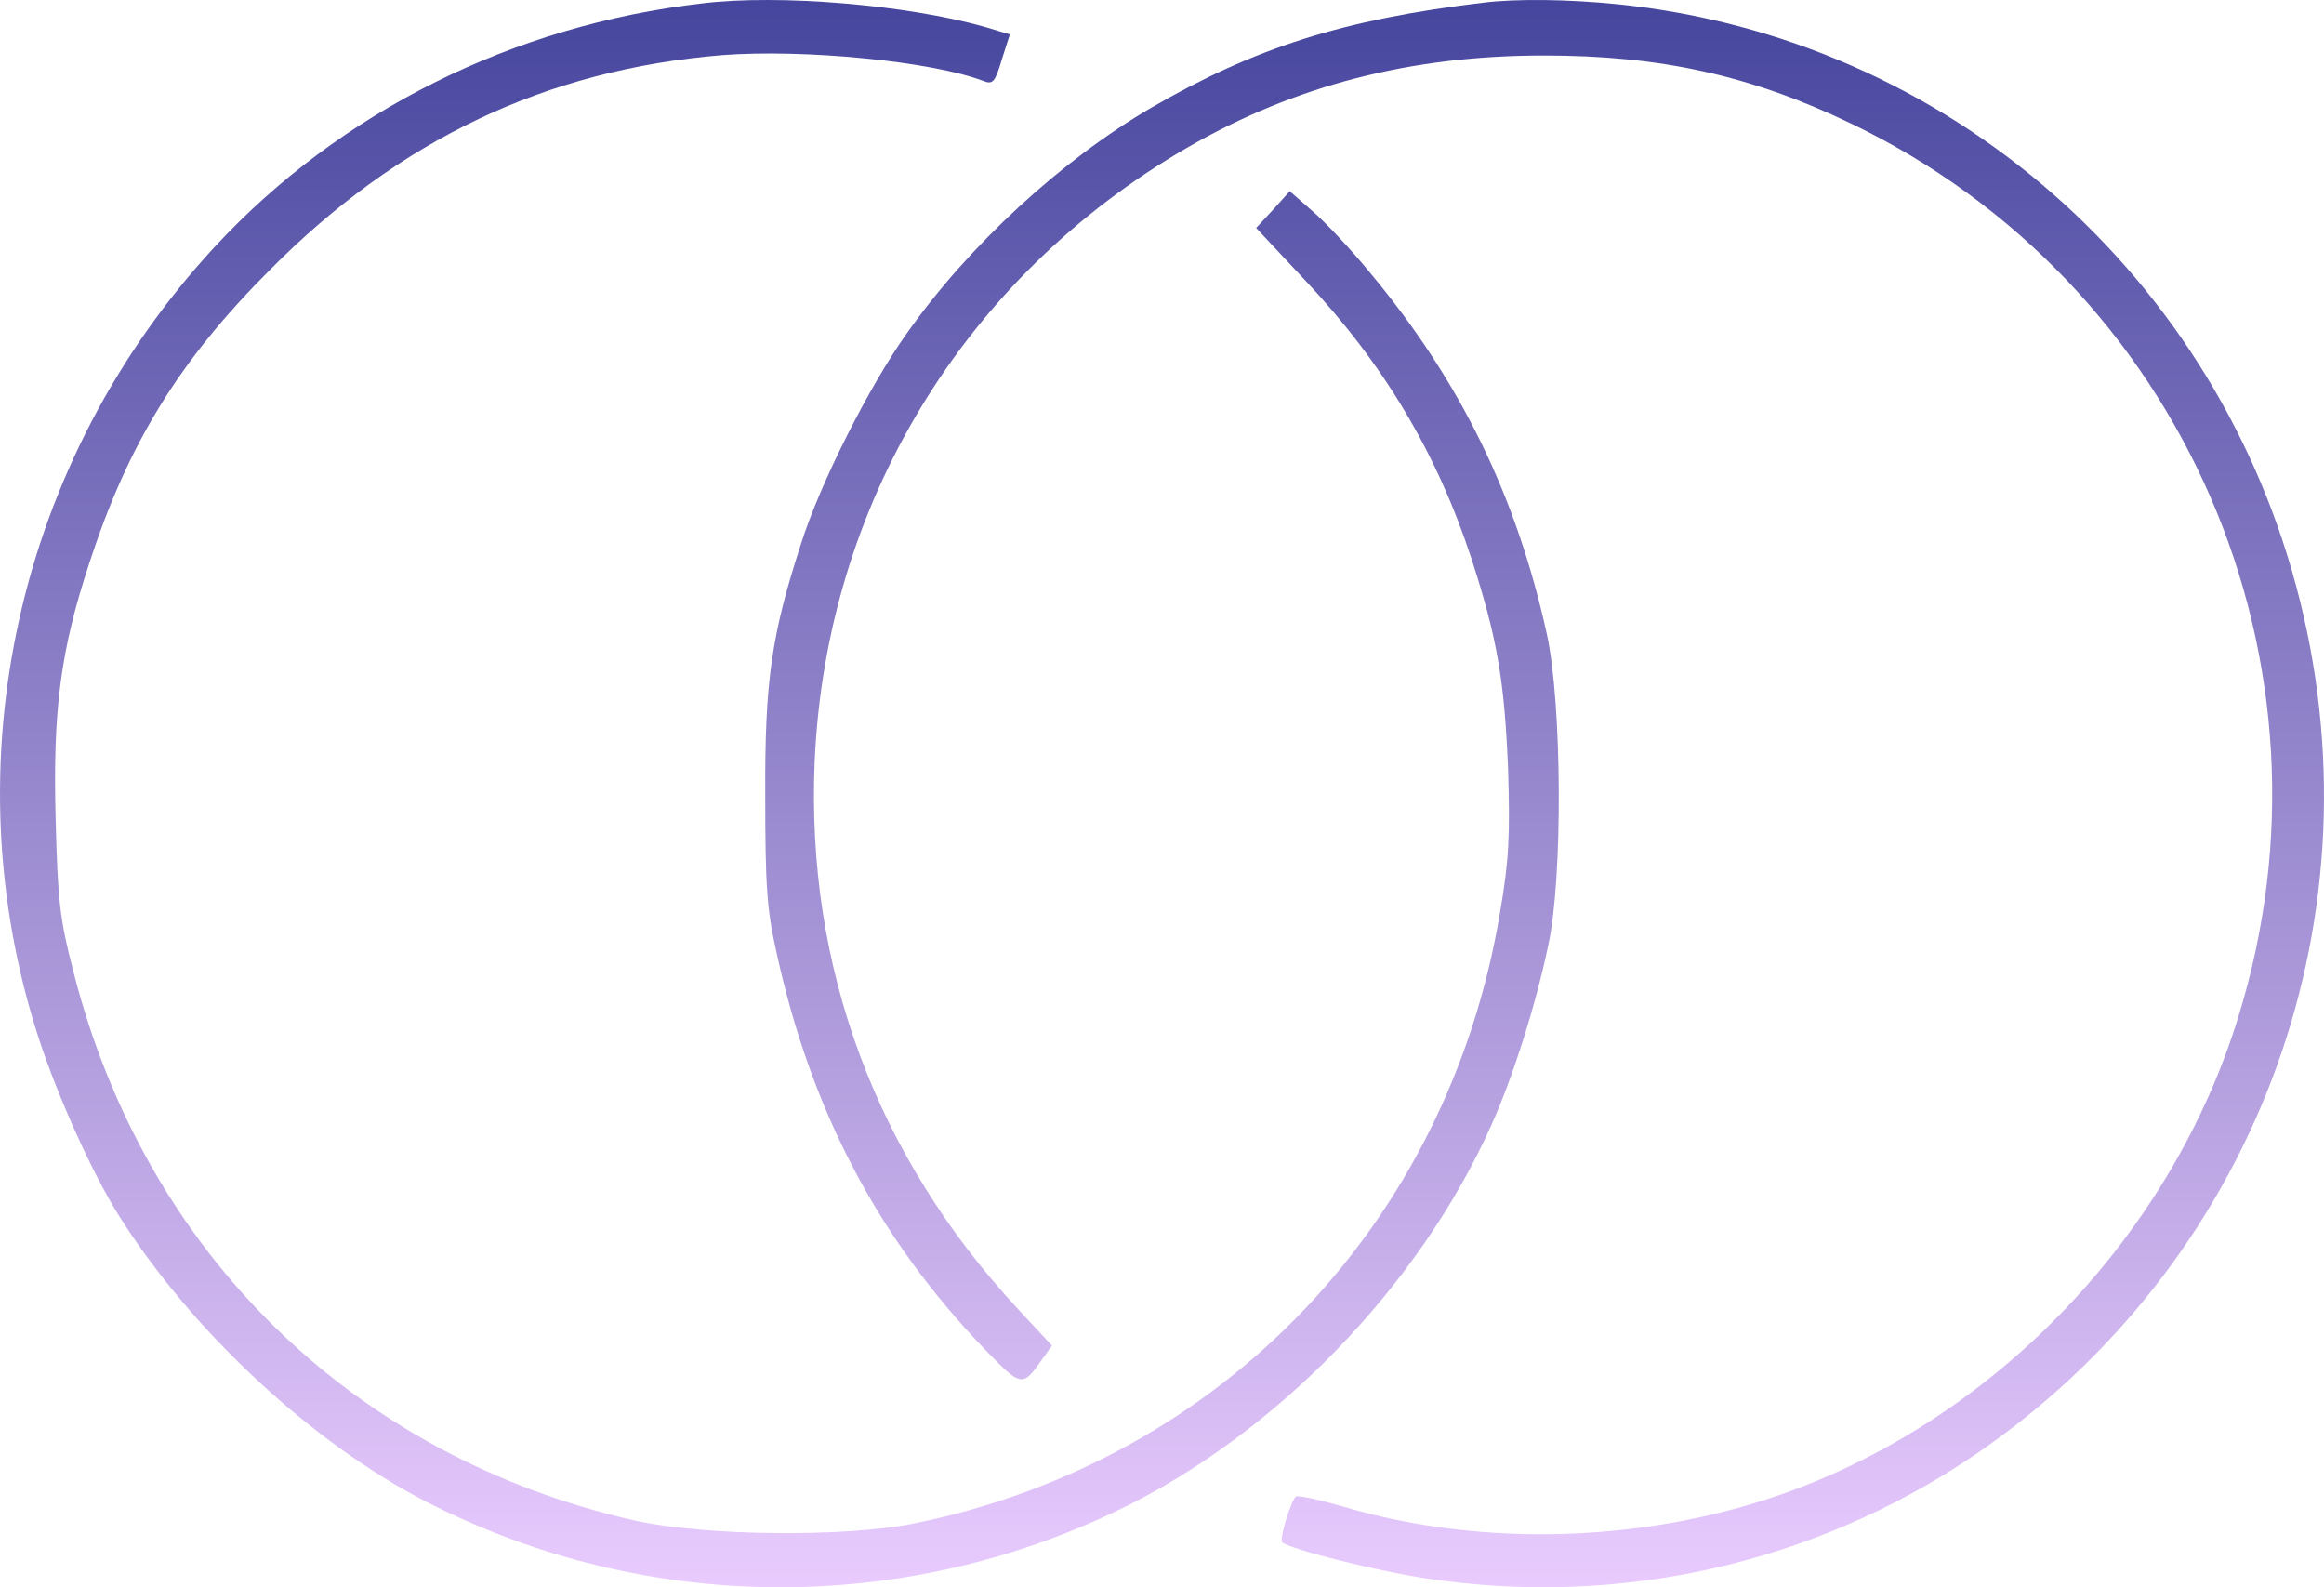
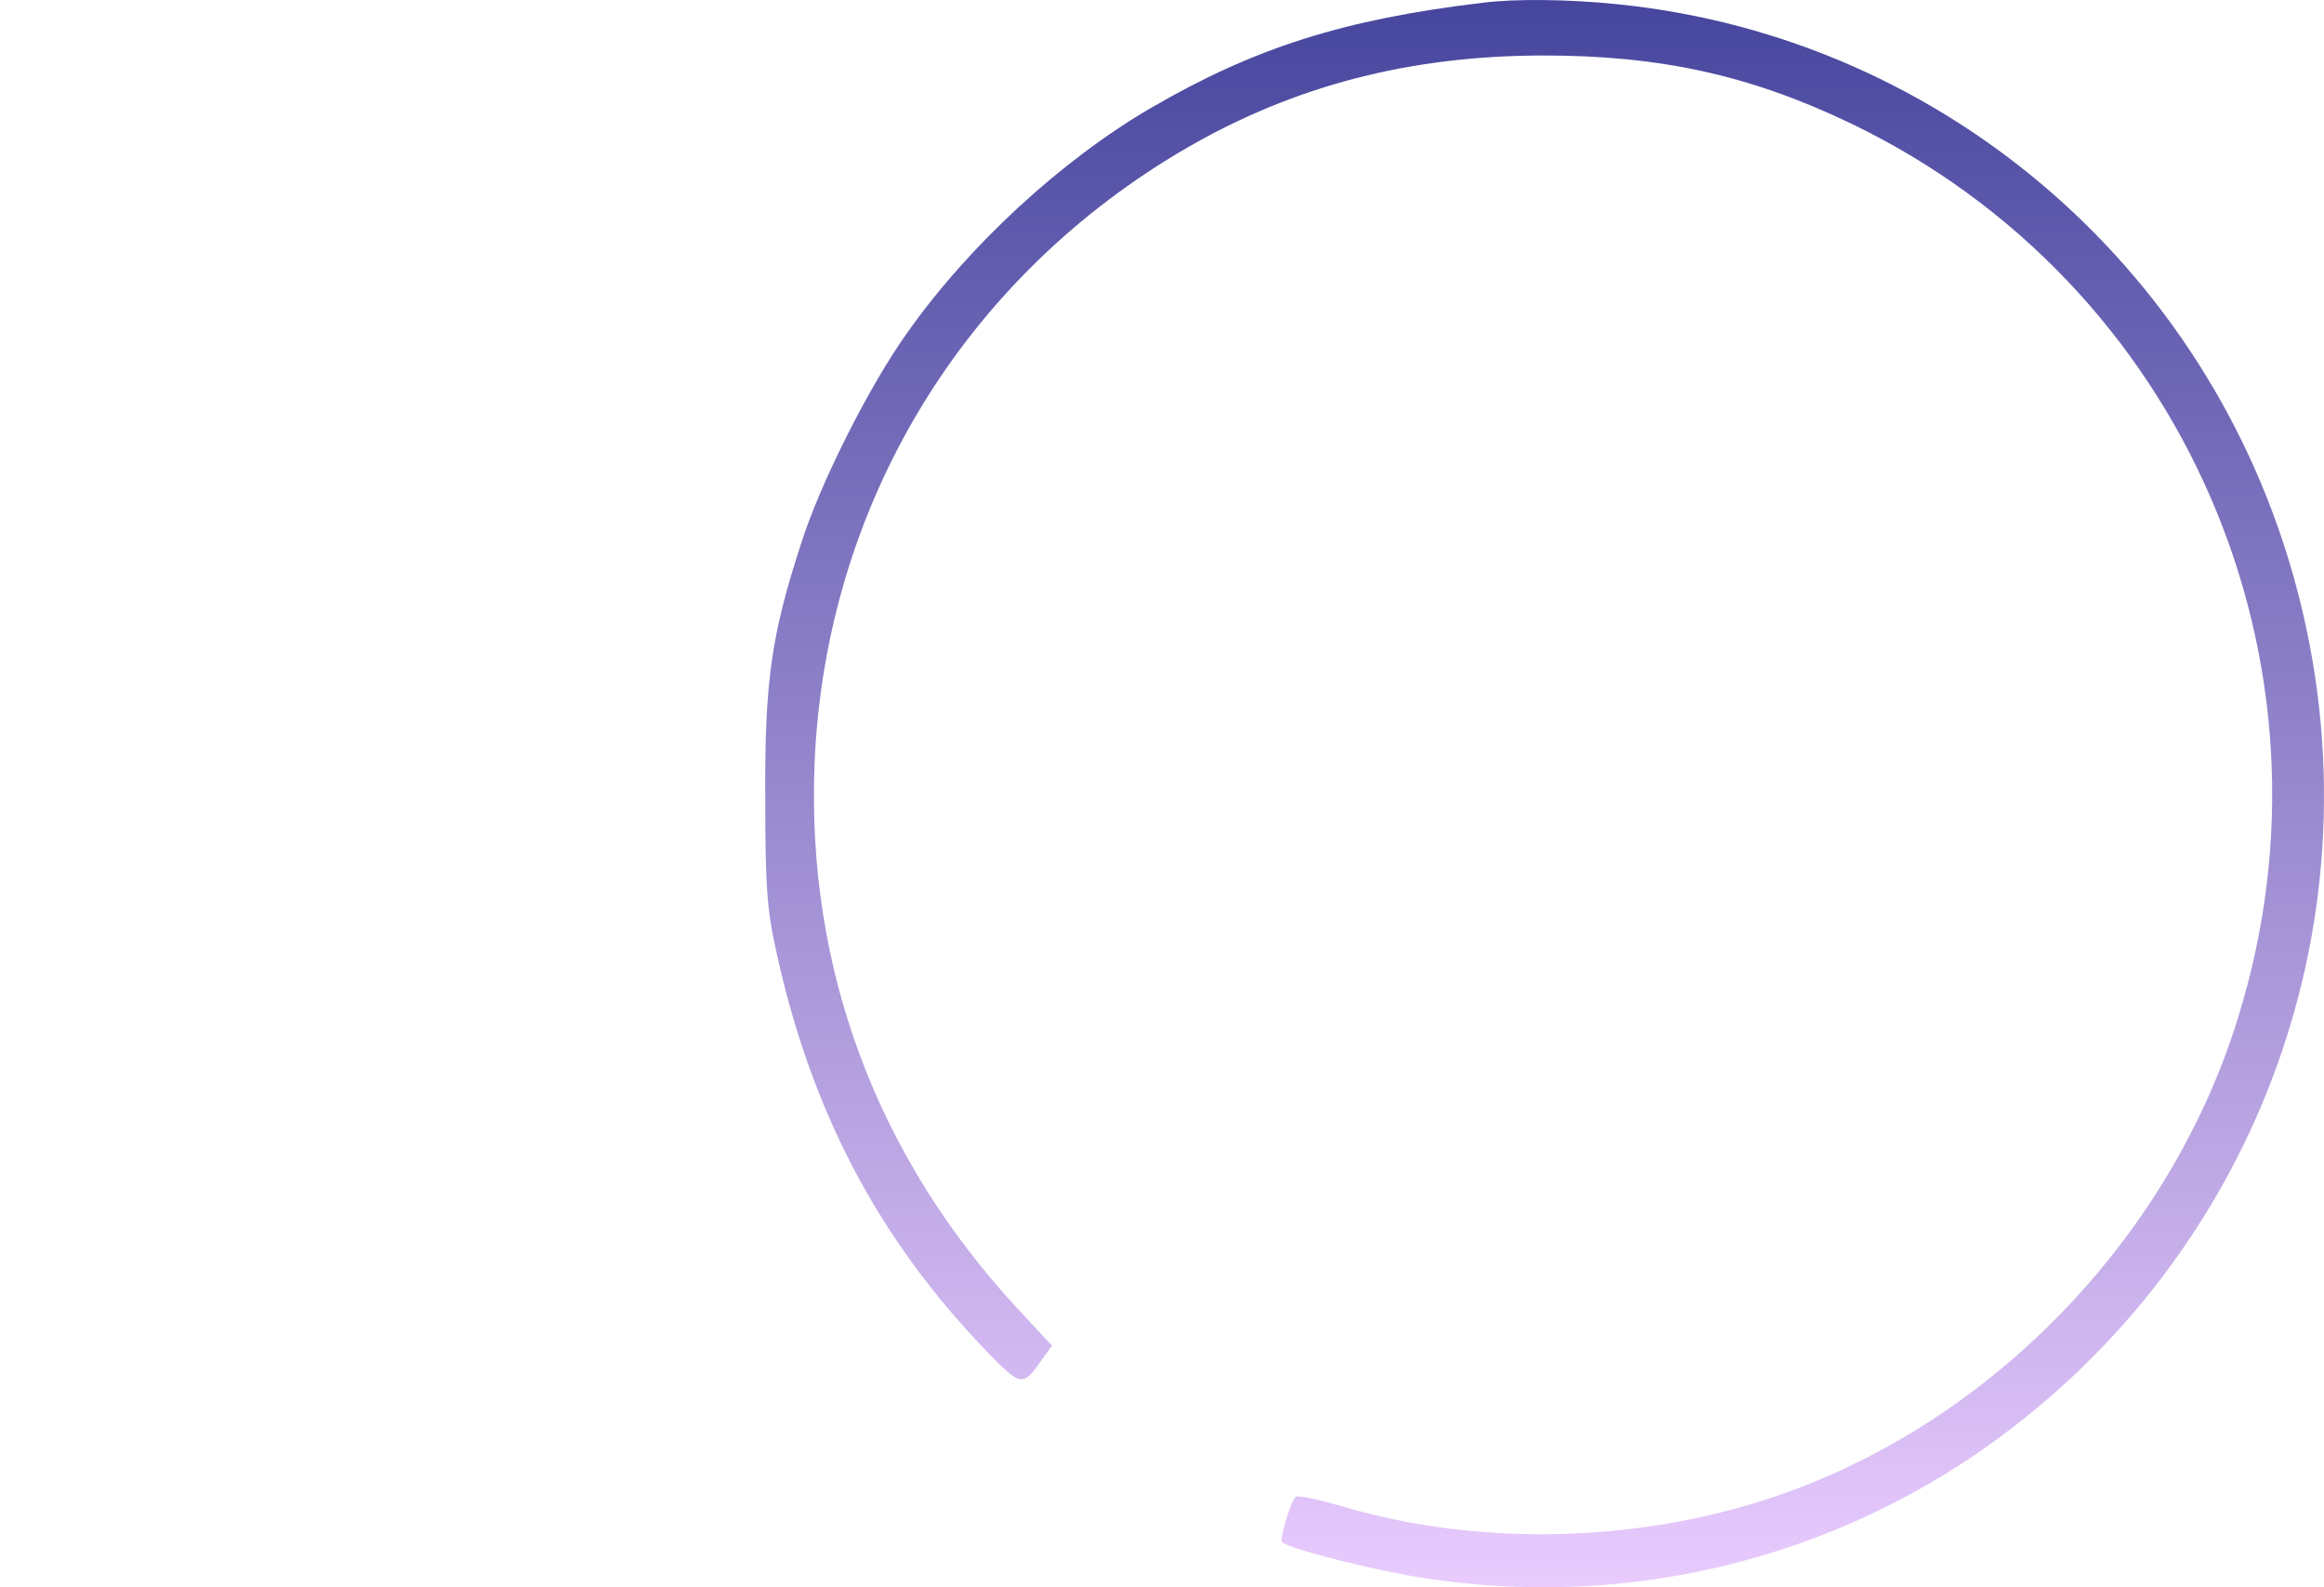
<svg xmlns="http://www.w3.org/2000/svg" width="82" height="56" viewBox="0 0 82 56" fill="none">
-   <path d="M24.787 0.118C18.107 0.885 12.002 3.934 7.585 8.699C0.601 16.238 -1.787 26.955 1.373 36.649C2.055 38.73 3.276 41.432 4.21 42.911C6.795 47 11.033 50.926 15.055 52.989C22.722 56.914 31.771 57.005 39.528 53.244C45.059 50.56 50.086 45.357 52.618 39.698C53.372 38.037 54.198 35.426 54.629 33.345C55.15 30.971 55.114 24.782 54.575 22.354C53.498 17.48 51.523 13.445 48.362 9.648C47.68 8.808 46.746 7.822 46.298 7.439L45.508 6.745L44.915 7.402L44.322 8.041L46.064 9.904C48.829 12.843 50.697 15.983 51.918 19.707C52.833 22.519 53.085 24.034 53.211 27.137C53.282 29.511 53.246 30.332 52.923 32.213C51.092 43.167 43.084 51.528 32.31 53.737C29.85 54.248 24.859 54.193 22.399 53.646C12.487 51.4 5.126 44.225 2.594 34.294C2.109 32.432 2.037 31.756 1.965 28.945C1.858 25.075 2.127 22.957 3.168 19.817C4.533 15.636 6.329 12.715 9.525 9.52C14.085 4.92 19.274 2.455 25.487 1.944C28.378 1.725 32.885 2.163 34.698 2.857C35.022 2.984 35.111 2.911 35.345 2.108L35.632 1.214L34.716 0.94C31.987 0.173 27.516 -0.21 24.787 0.118Z" fill="url(#paint0_linear_5212_379)" />
  <path d="M52.319 0.097C47.413 0.681 44.269 1.684 40.621 3.801C37.459 5.643 34.188 8.653 32.014 11.736C30.667 13.616 28.924 17.082 28.259 19.198C27.217 22.409 26.983 24.032 27.001 28.064C27.001 31.22 27.055 32.078 27.396 33.592C28.618 39.193 30.99 43.699 34.763 47.621C36.039 48.934 36.075 48.953 36.776 47.949L37.117 47.475L35.931 46.198C30.918 40.798 28.438 34.139 28.744 26.878C29.139 17.811 33.991 9.784 41.897 5.205C45.688 3.016 49.767 1.958 54.475 1.958C58.572 1.958 61.752 2.651 65.292 4.348C77.044 9.985 82.866 23.394 78.966 35.909C76.631 43.48 70.575 49.883 63.19 52.601C58.231 54.426 52.355 54.626 47.377 53.149C46.551 52.911 45.814 52.747 45.724 52.802C45.563 52.911 45.131 54.298 45.239 54.407C45.455 54.645 48.671 55.447 50.306 55.684C57.117 56.724 63.999 55.174 69.659 51.343C79.452 44.684 84.016 32.734 81.159 21.223C78.32 9.748 68.724 1.338 57.099 0.152C55.32 -0.03 53.469 -0.049 52.319 0.097Z" fill="url(#paint1_linear_5212_379)" />
  <defs>
    <linearGradient id="paint0_linear_5212_379" x1="27.5" y1="56" x2="27.5" y2="0" gradientUnits="userSpaceOnUse">
      <stop stop-color="#E9CBFE" />
      <stop offset="1" stop-color="#46469E" />
    </linearGradient>
    <linearGradient id="paint1_linear_5212_379" x1="54.5" y1="56" x2="54.5" y2="0" gradientUnits="userSpaceOnUse">
      <stop stop-color="#E9CBFE" />
      <stop offset="1" stop-color="#46469E" />
    </linearGradient>
  </defs>
</svg>